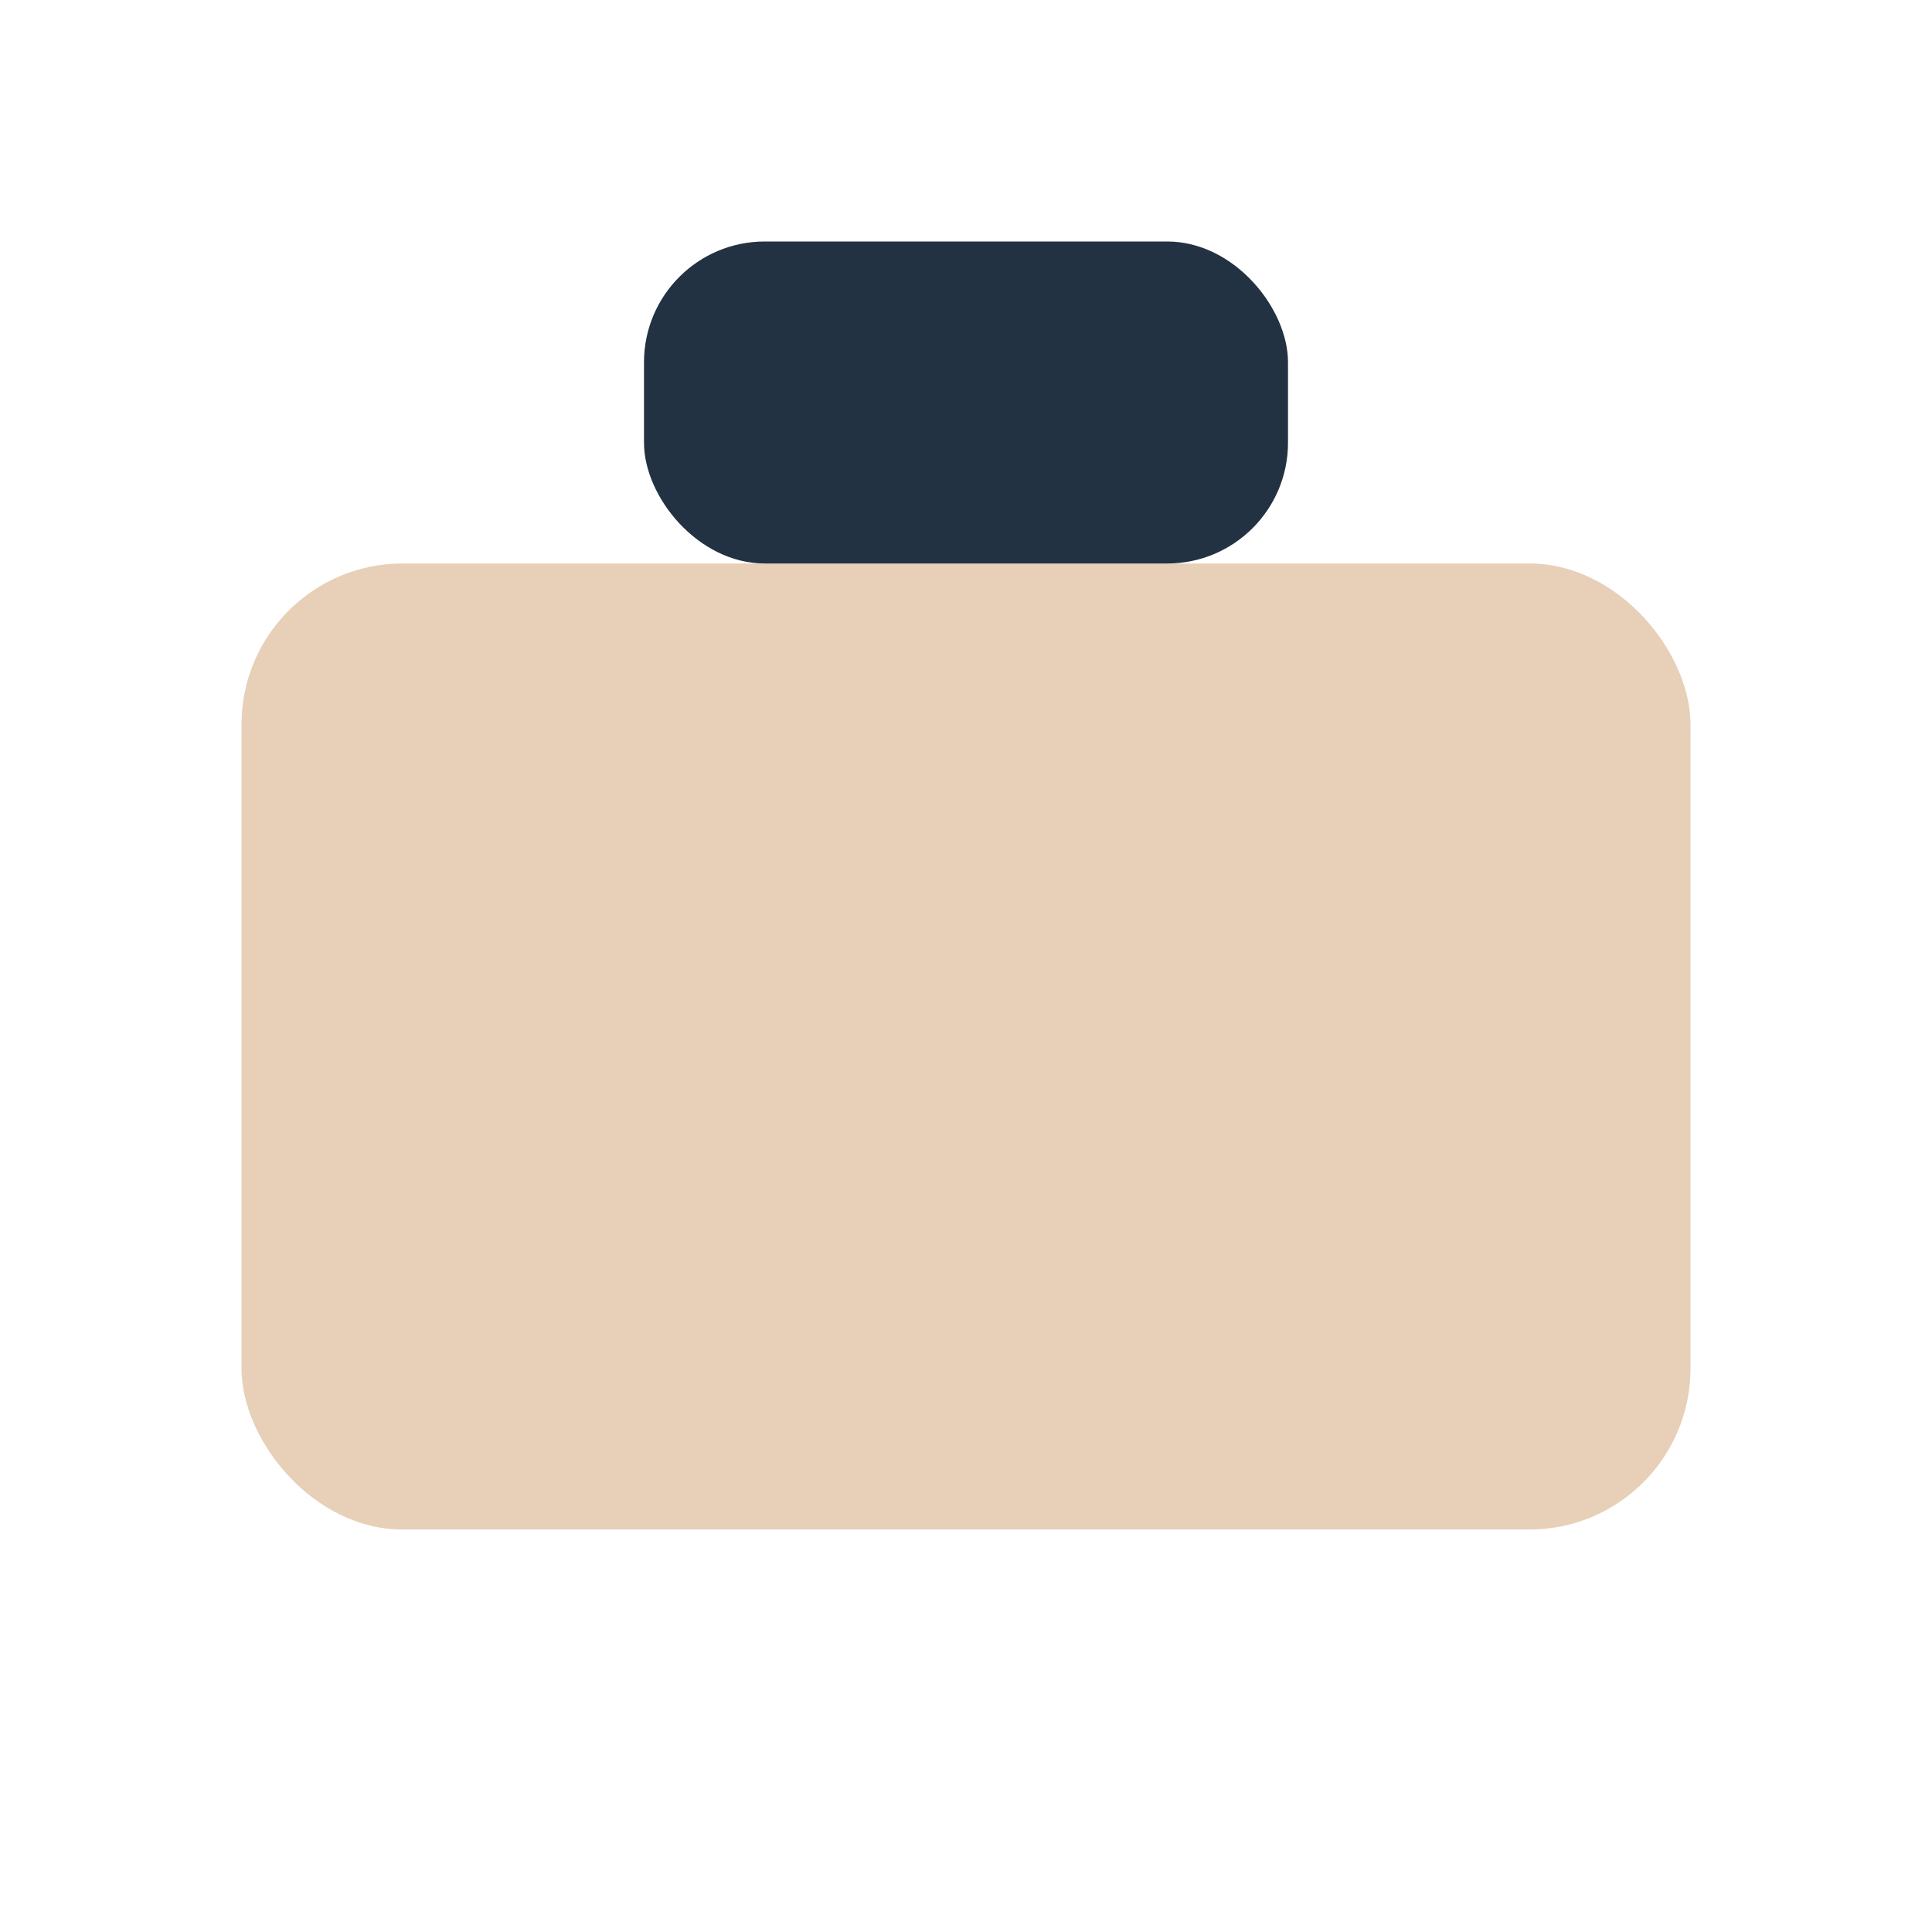
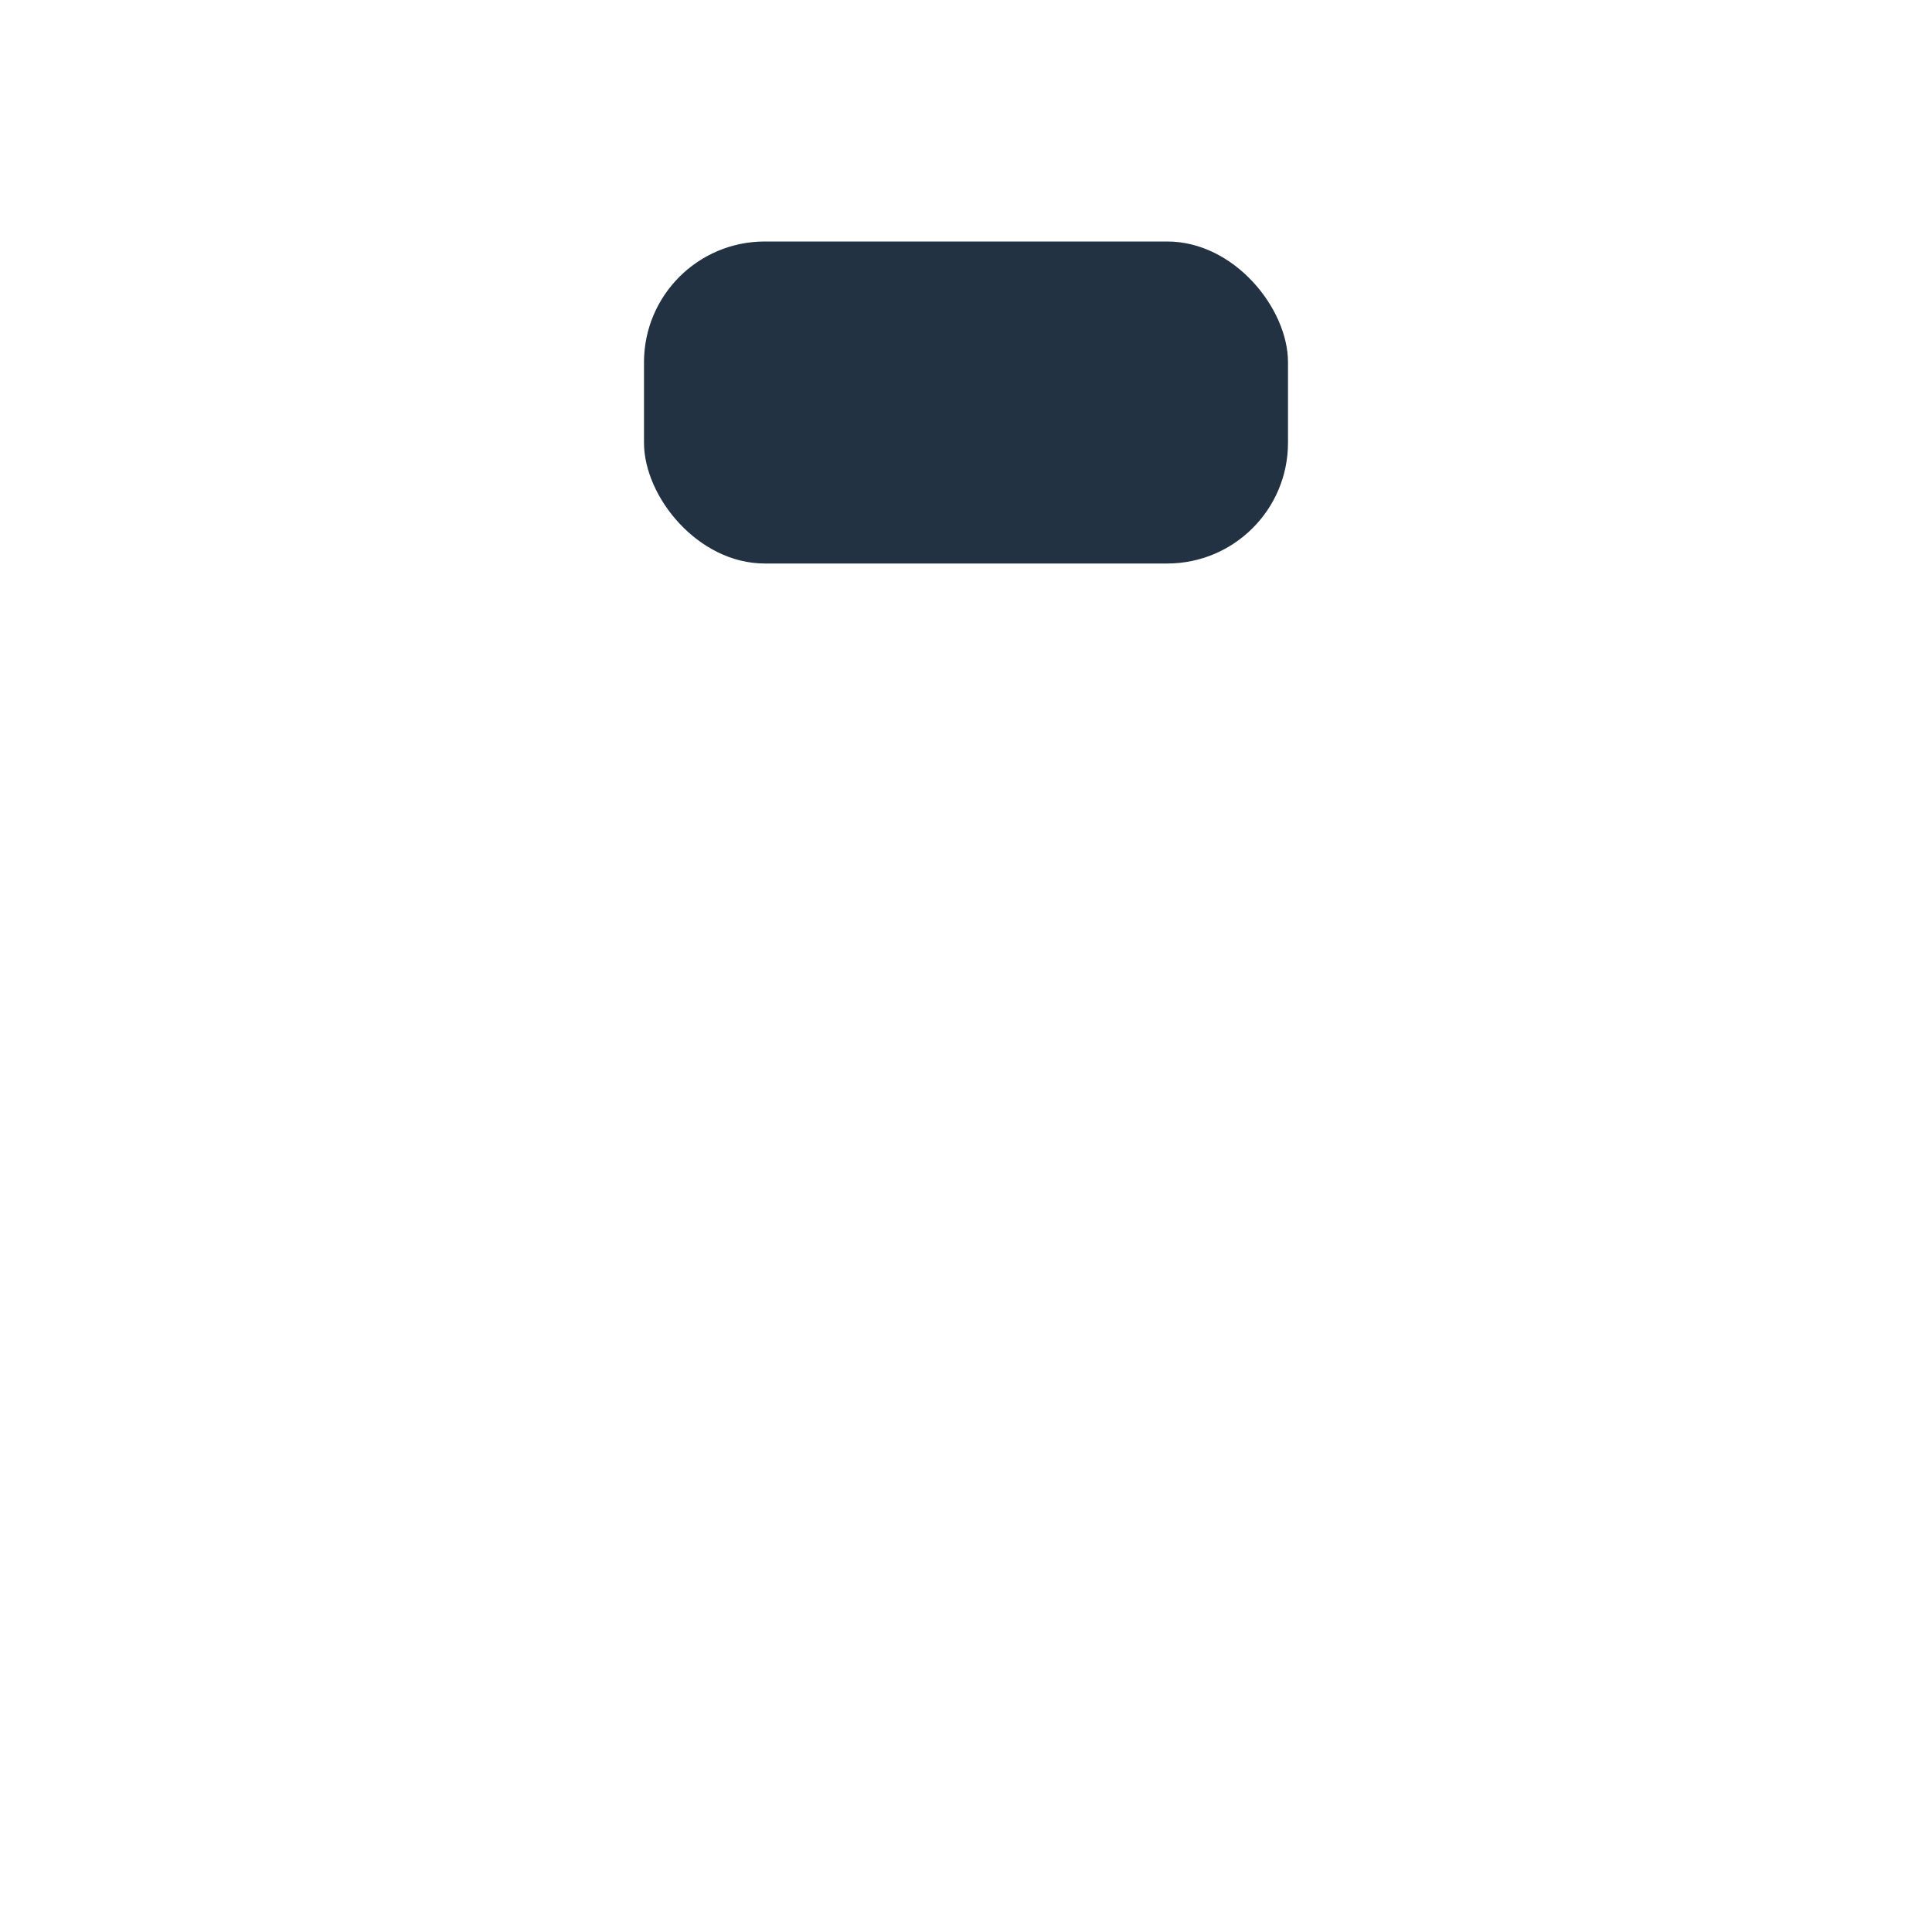
<svg xmlns="http://www.w3.org/2000/svg" width="24" height="24" viewBox="0 0 24 24">
-   <rect x="3" y="7" width="18" height="12" rx="2" fill="#E7CFB8" />
  <rect x="8" y="3" width="8" height="4" rx="1.5" fill="#223242" />
</svg>